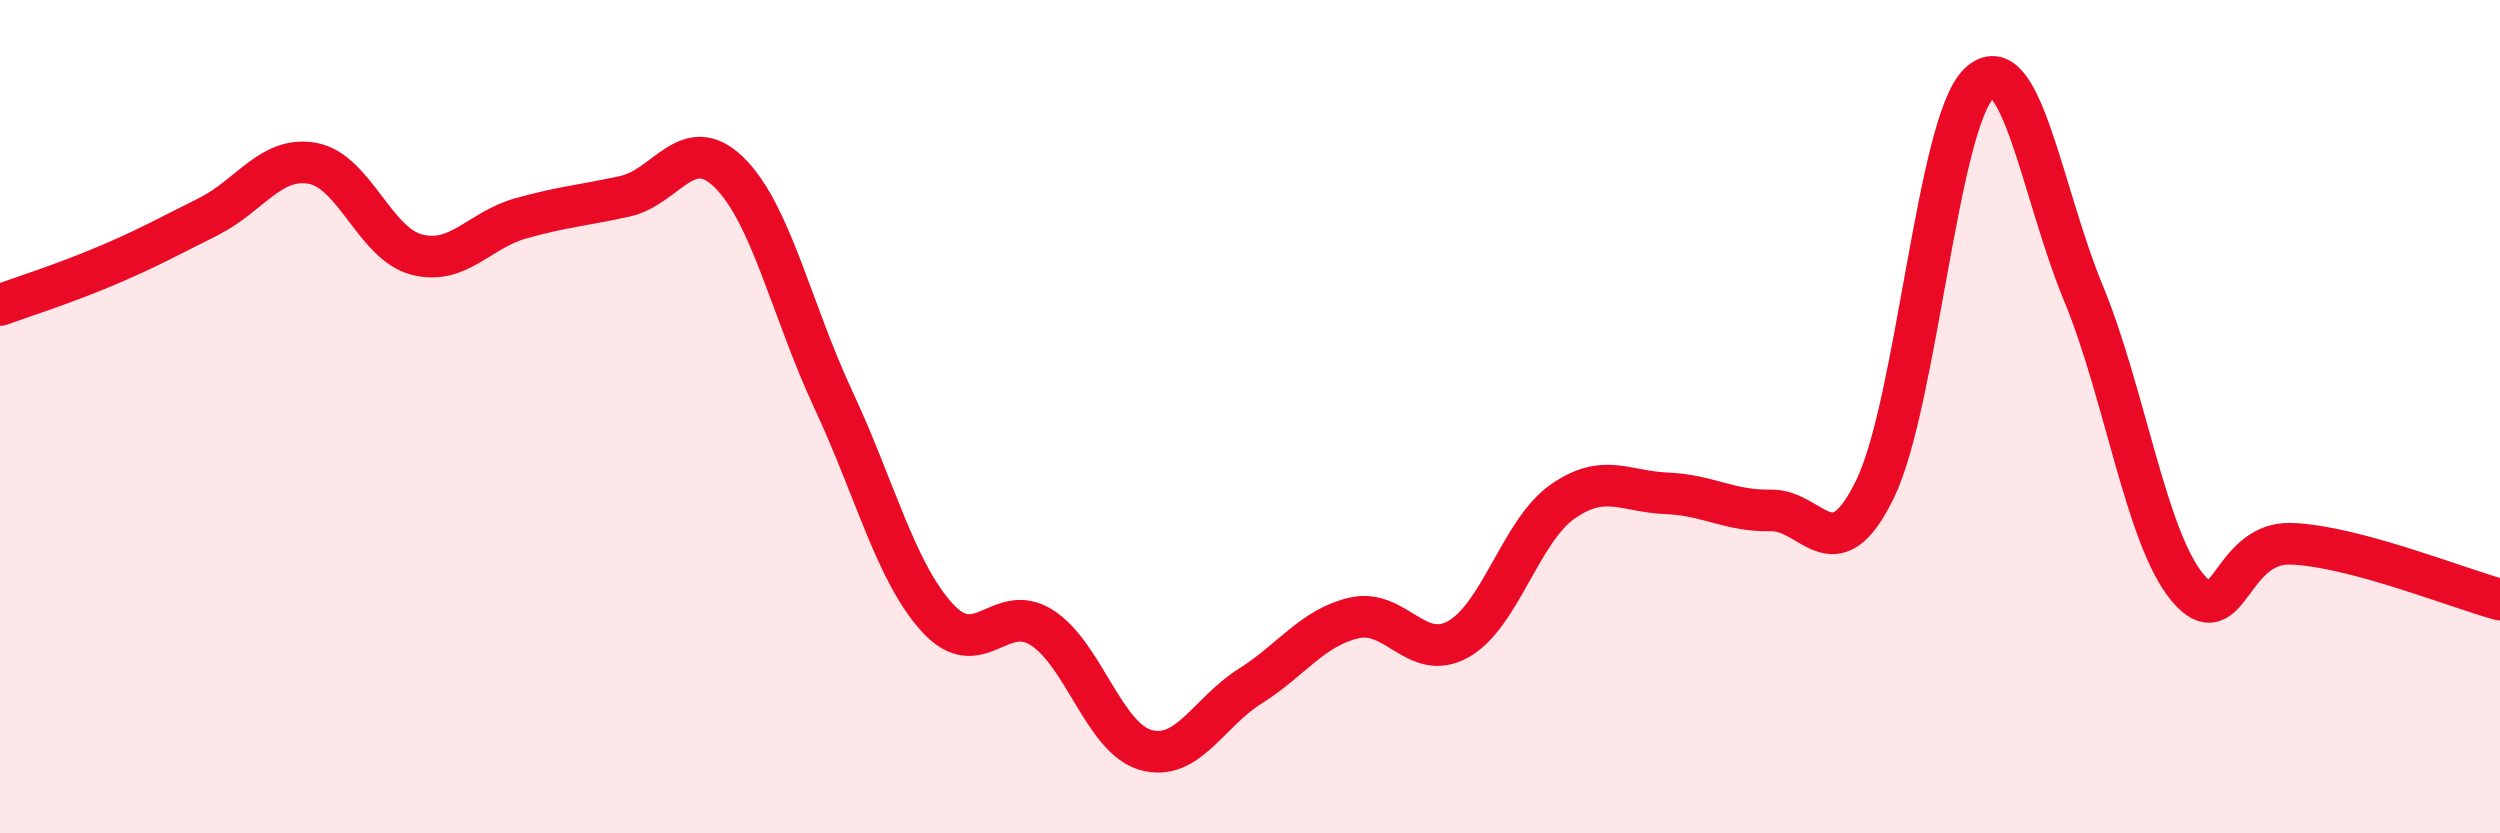
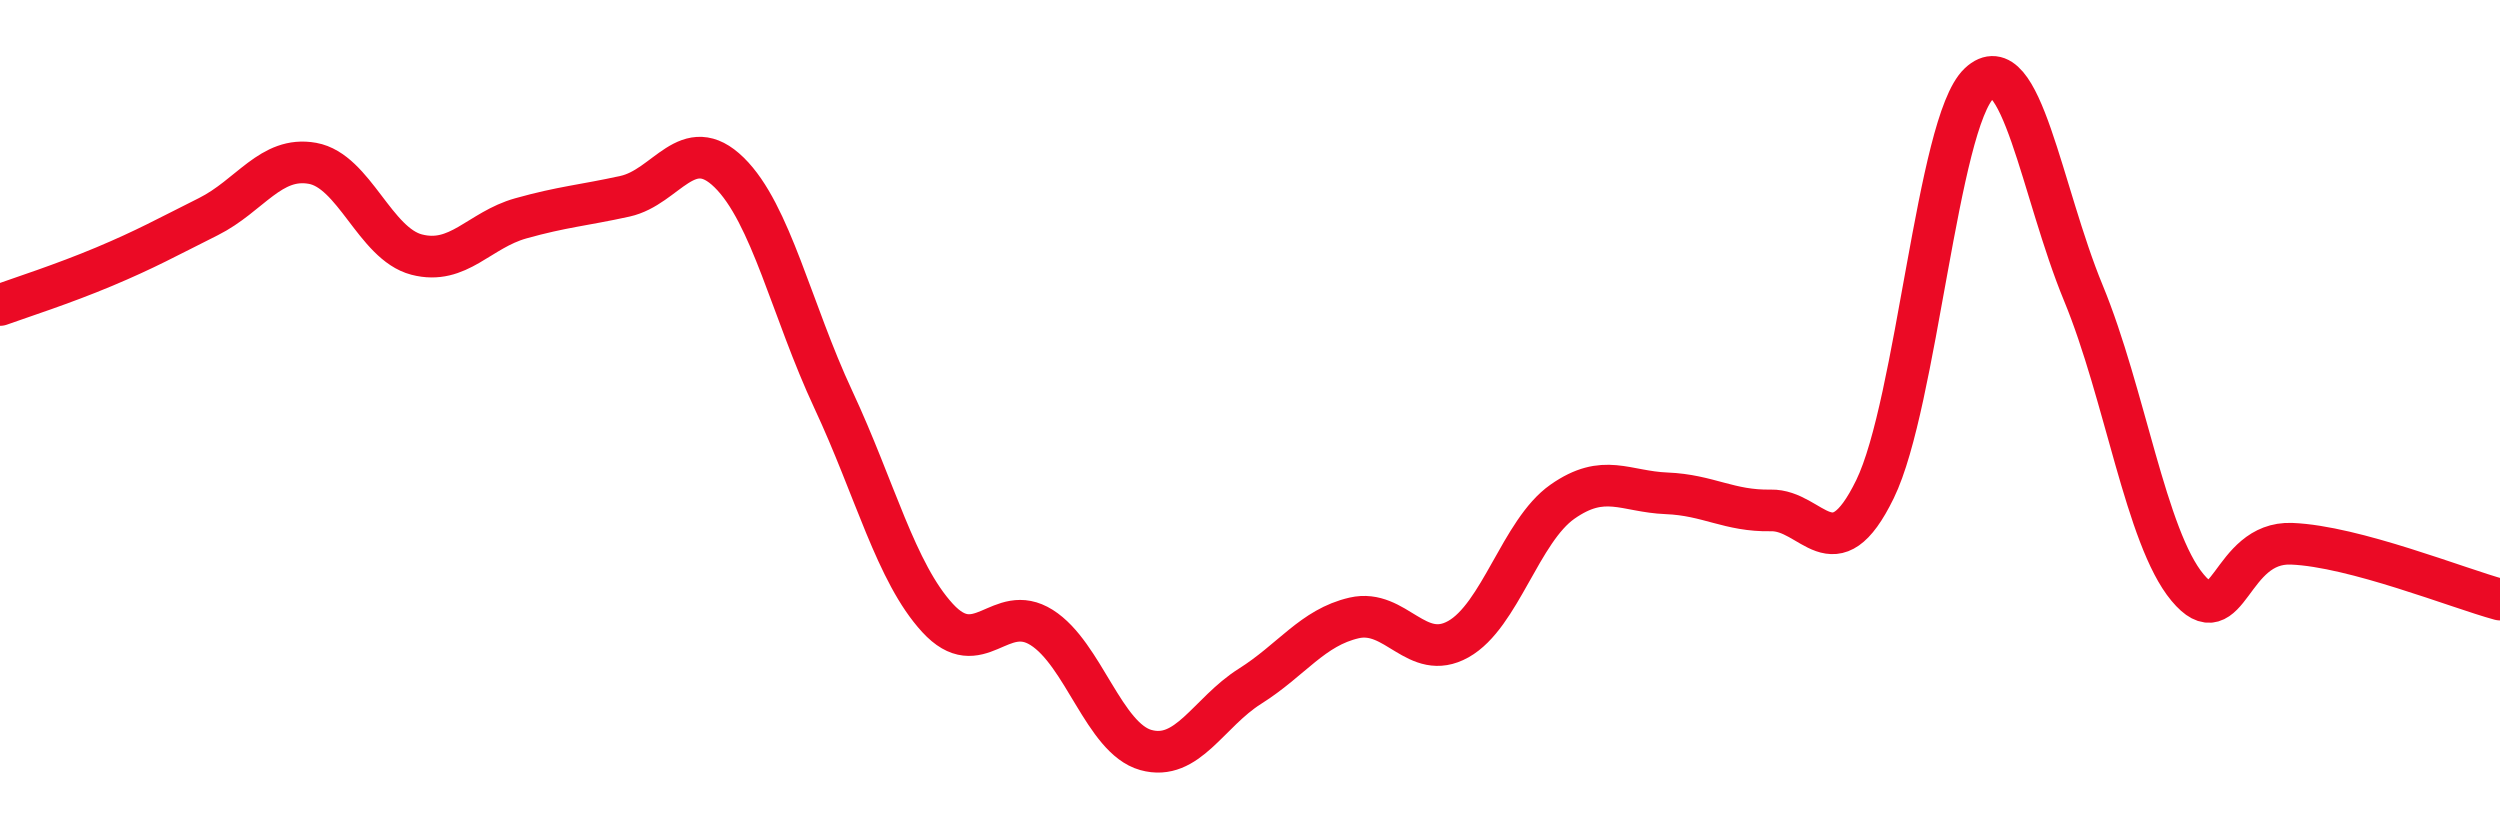
<svg xmlns="http://www.w3.org/2000/svg" width="60" height="20" viewBox="0 0 60 20">
-   <path d="M 0,7.32 C 0.5,7.14 1.5,6.82 2.5,6.4 C 3.5,5.98 4,5.7 5,5.2 C 6,4.7 6.5,3.74 7.5,3.92 C 8.5,4.1 9,5.85 10,6.11 C 11,6.37 11.5,5.52 12.5,5.24 C 13.5,4.96 14,4.93 15,4.71 C 16,4.49 16.5,3.16 17.5,4.14 C 18.5,5.12 19,7.45 20,9.59 C 21,11.73 21.5,13.74 22.5,14.83 C 23.5,15.92 24,14.43 25,15.06 C 26,15.69 26.5,17.72 27.5,18 C 28.5,18.28 29,17.1 30,16.47 C 31,15.84 31.5,15.06 32.5,14.83 C 33.5,14.6 34,15.9 35,15.34 C 36,14.78 36.5,12.74 37.5,12.04 C 38.5,11.34 39,11.8 40,11.84 C 41,11.88 41.5,12.27 42.5,12.25 C 43.5,12.23 44,13.79 45,11.74 C 46,9.69 46.5,2.94 47.5,2 C 48.5,1.06 49,4.61 50,7.03 C 51,9.45 51.5,12.9 52.5,14.1 C 53.5,15.3 53.5,12.99 55,13.05 C 56.5,13.11 59,14.12 60,14.39L60 20L0 20Z" fill="#EB0A25" opacity="0.1" stroke-linecap="round" stroke-linejoin="round" />
  <path d="M 0,7.32 C 0.5,7.14 1.5,6.82 2.5,6.4 C 3.5,5.98 4,5.7 5,5.2 C 6,4.7 6.5,3.74 7.5,3.92 C 8.5,4.1 9,5.85 10,6.11 C 11,6.37 11.5,5.52 12.5,5.24 C 13.5,4.96 14,4.93 15,4.71 C 16,4.49 16.5,3.16 17.5,4.14 C 18.5,5.12 19,7.45 20,9.59 C 21,11.73 21.5,13.74 22.5,14.83 C 23.5,15.92 24,14.43 25,15.06 C 26,15.69 26.5,17.72 27.5,18 C 28.5,18.28 29,17.1 30,16.47 C 31,15.84 31.5,15.06 32.5,14.83 C 33.5,14.6 34,15.9 35,15.34 C 36,14.78 36.5,12.74 37.5,12.04 C 38.5,11.34 39,11.8 40,11.84 C 41,11.88 41.5,12.27 42.5,12.25 C 43.5,12.23 44,13.79 45,11.74 C 46,9.69 46.5,2.94 47.5,2 C 48.5,1.06 49,4.61 50,7.03 C 51,9.45 51.5,12.9 52.5,14.1 C 53.5,15.3 53.5,12.99 55,13.05 C 56.5,13.11 59,14.12 60,14.39" stroke="#EB0A25" stroke-width="1" fill="none" stroke-linecap="round" stroke-linejoin="round" />
</svg>